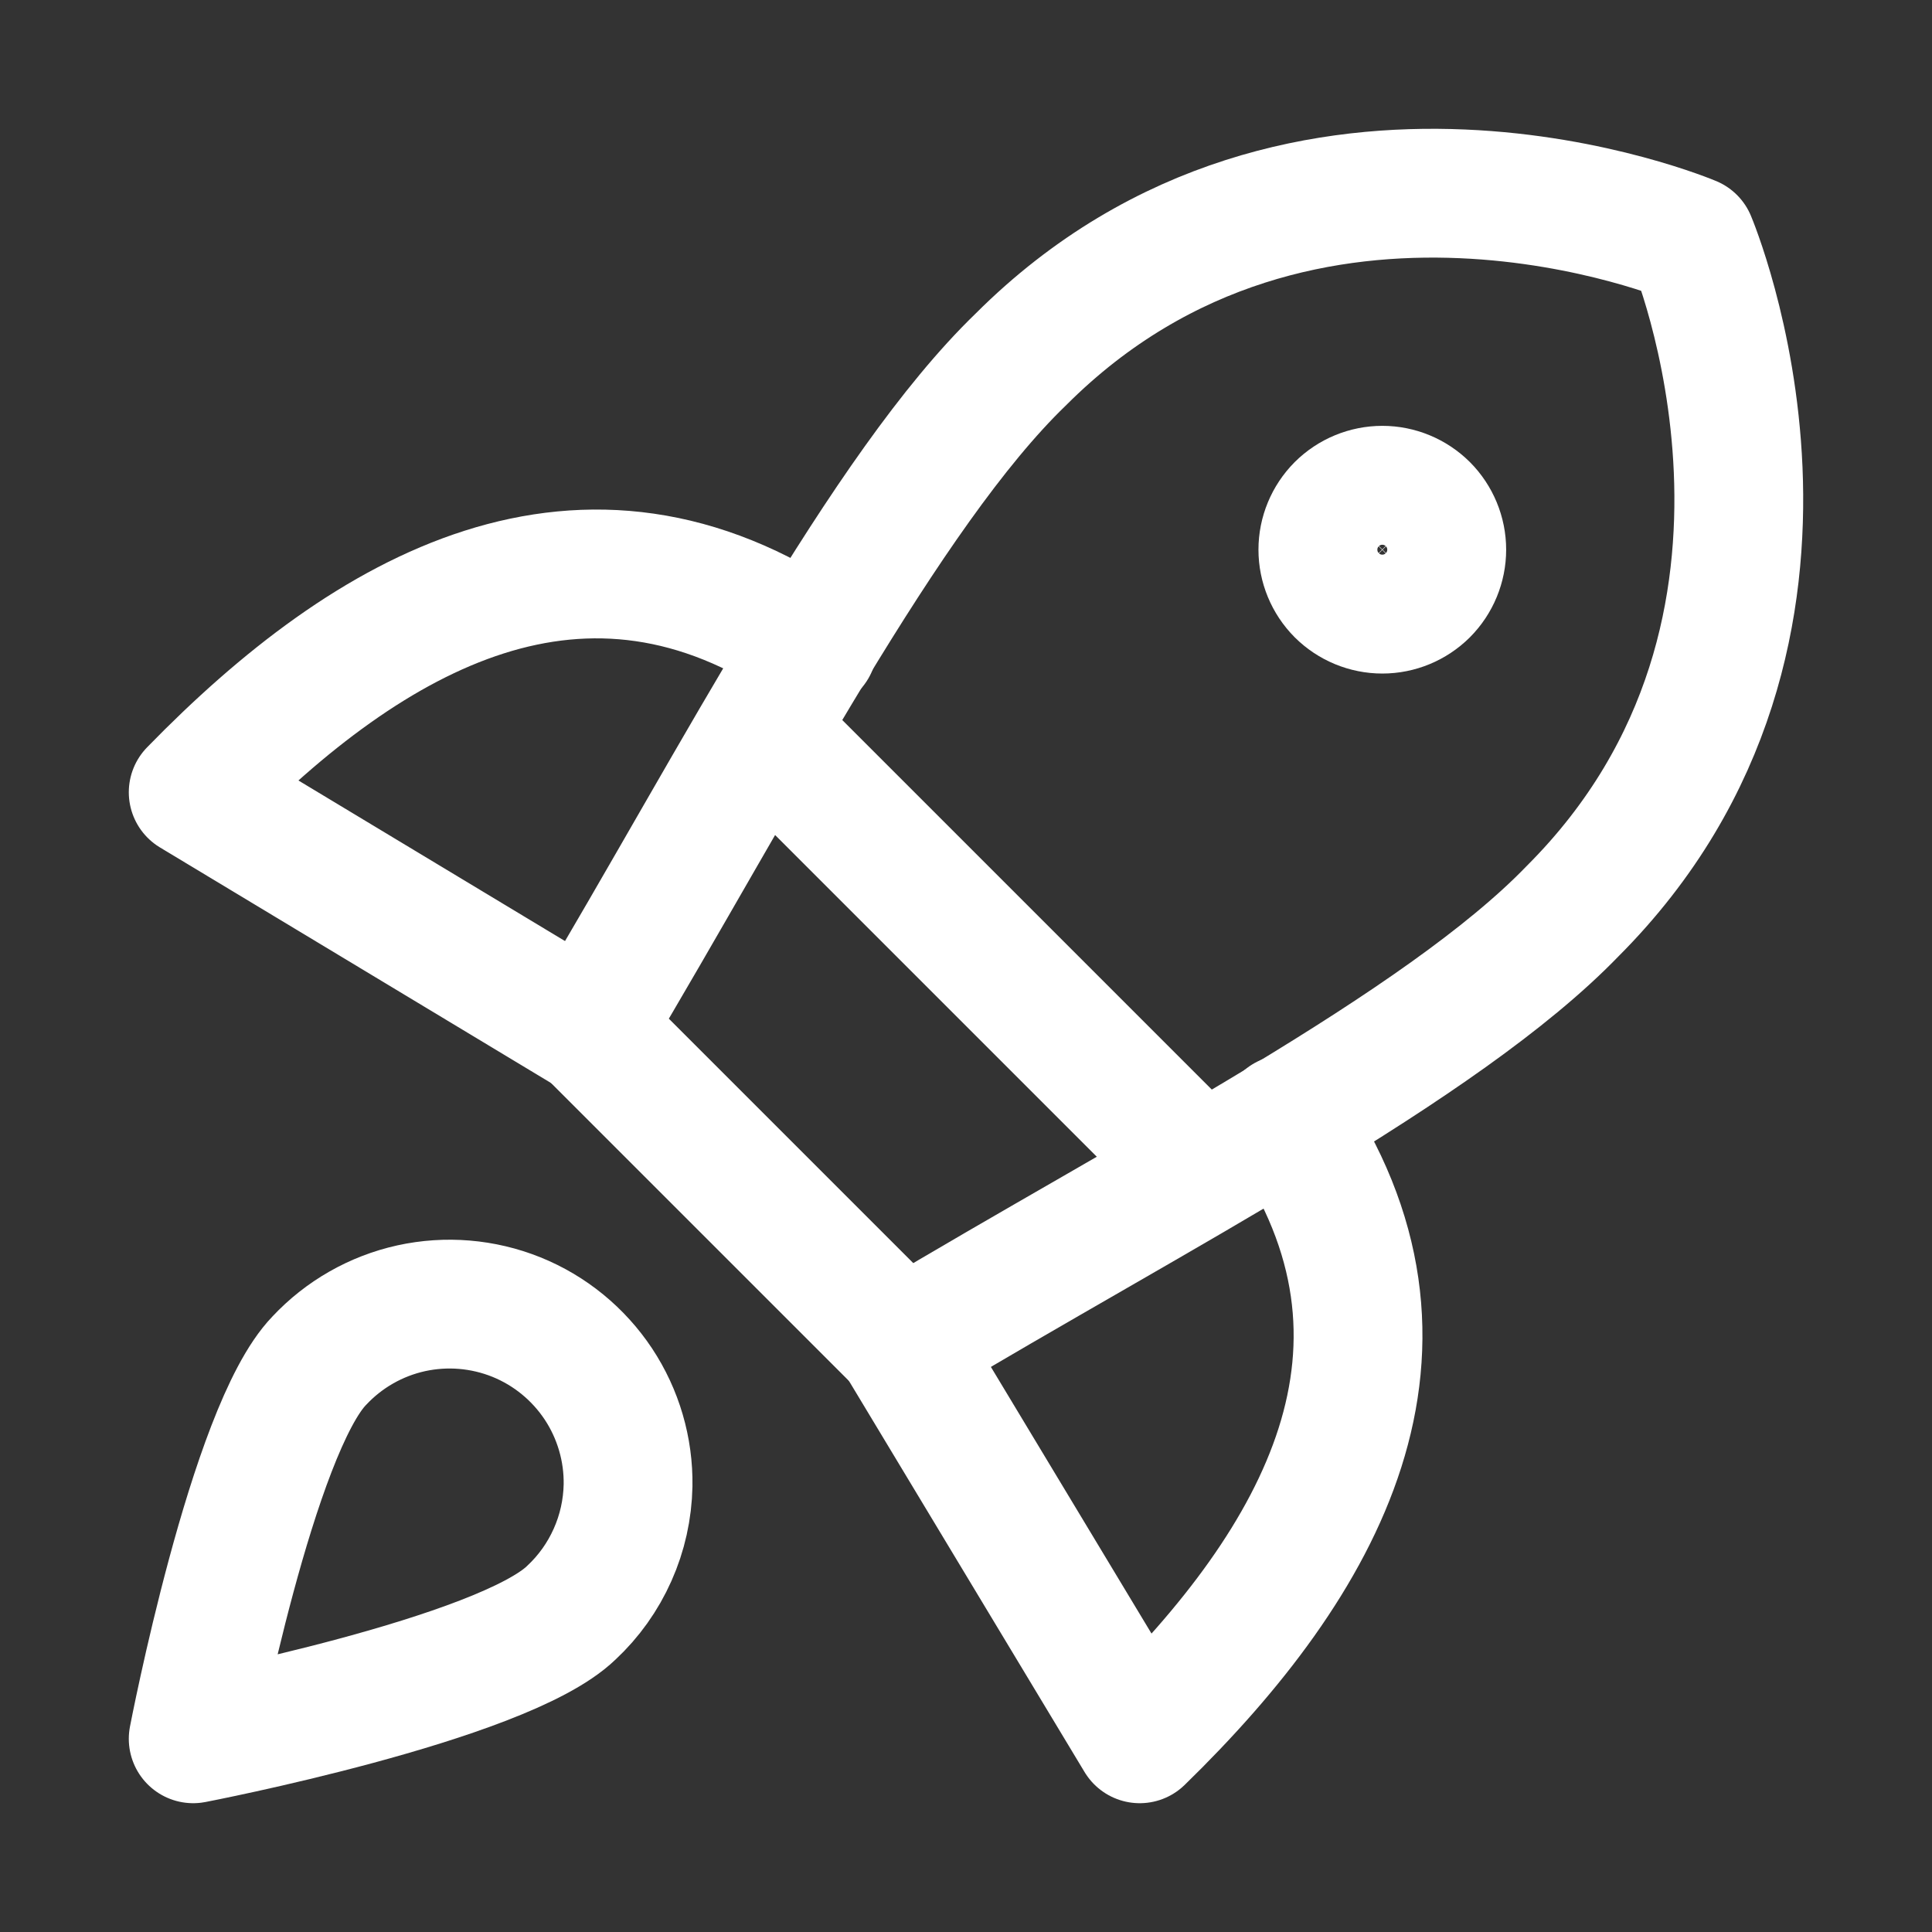
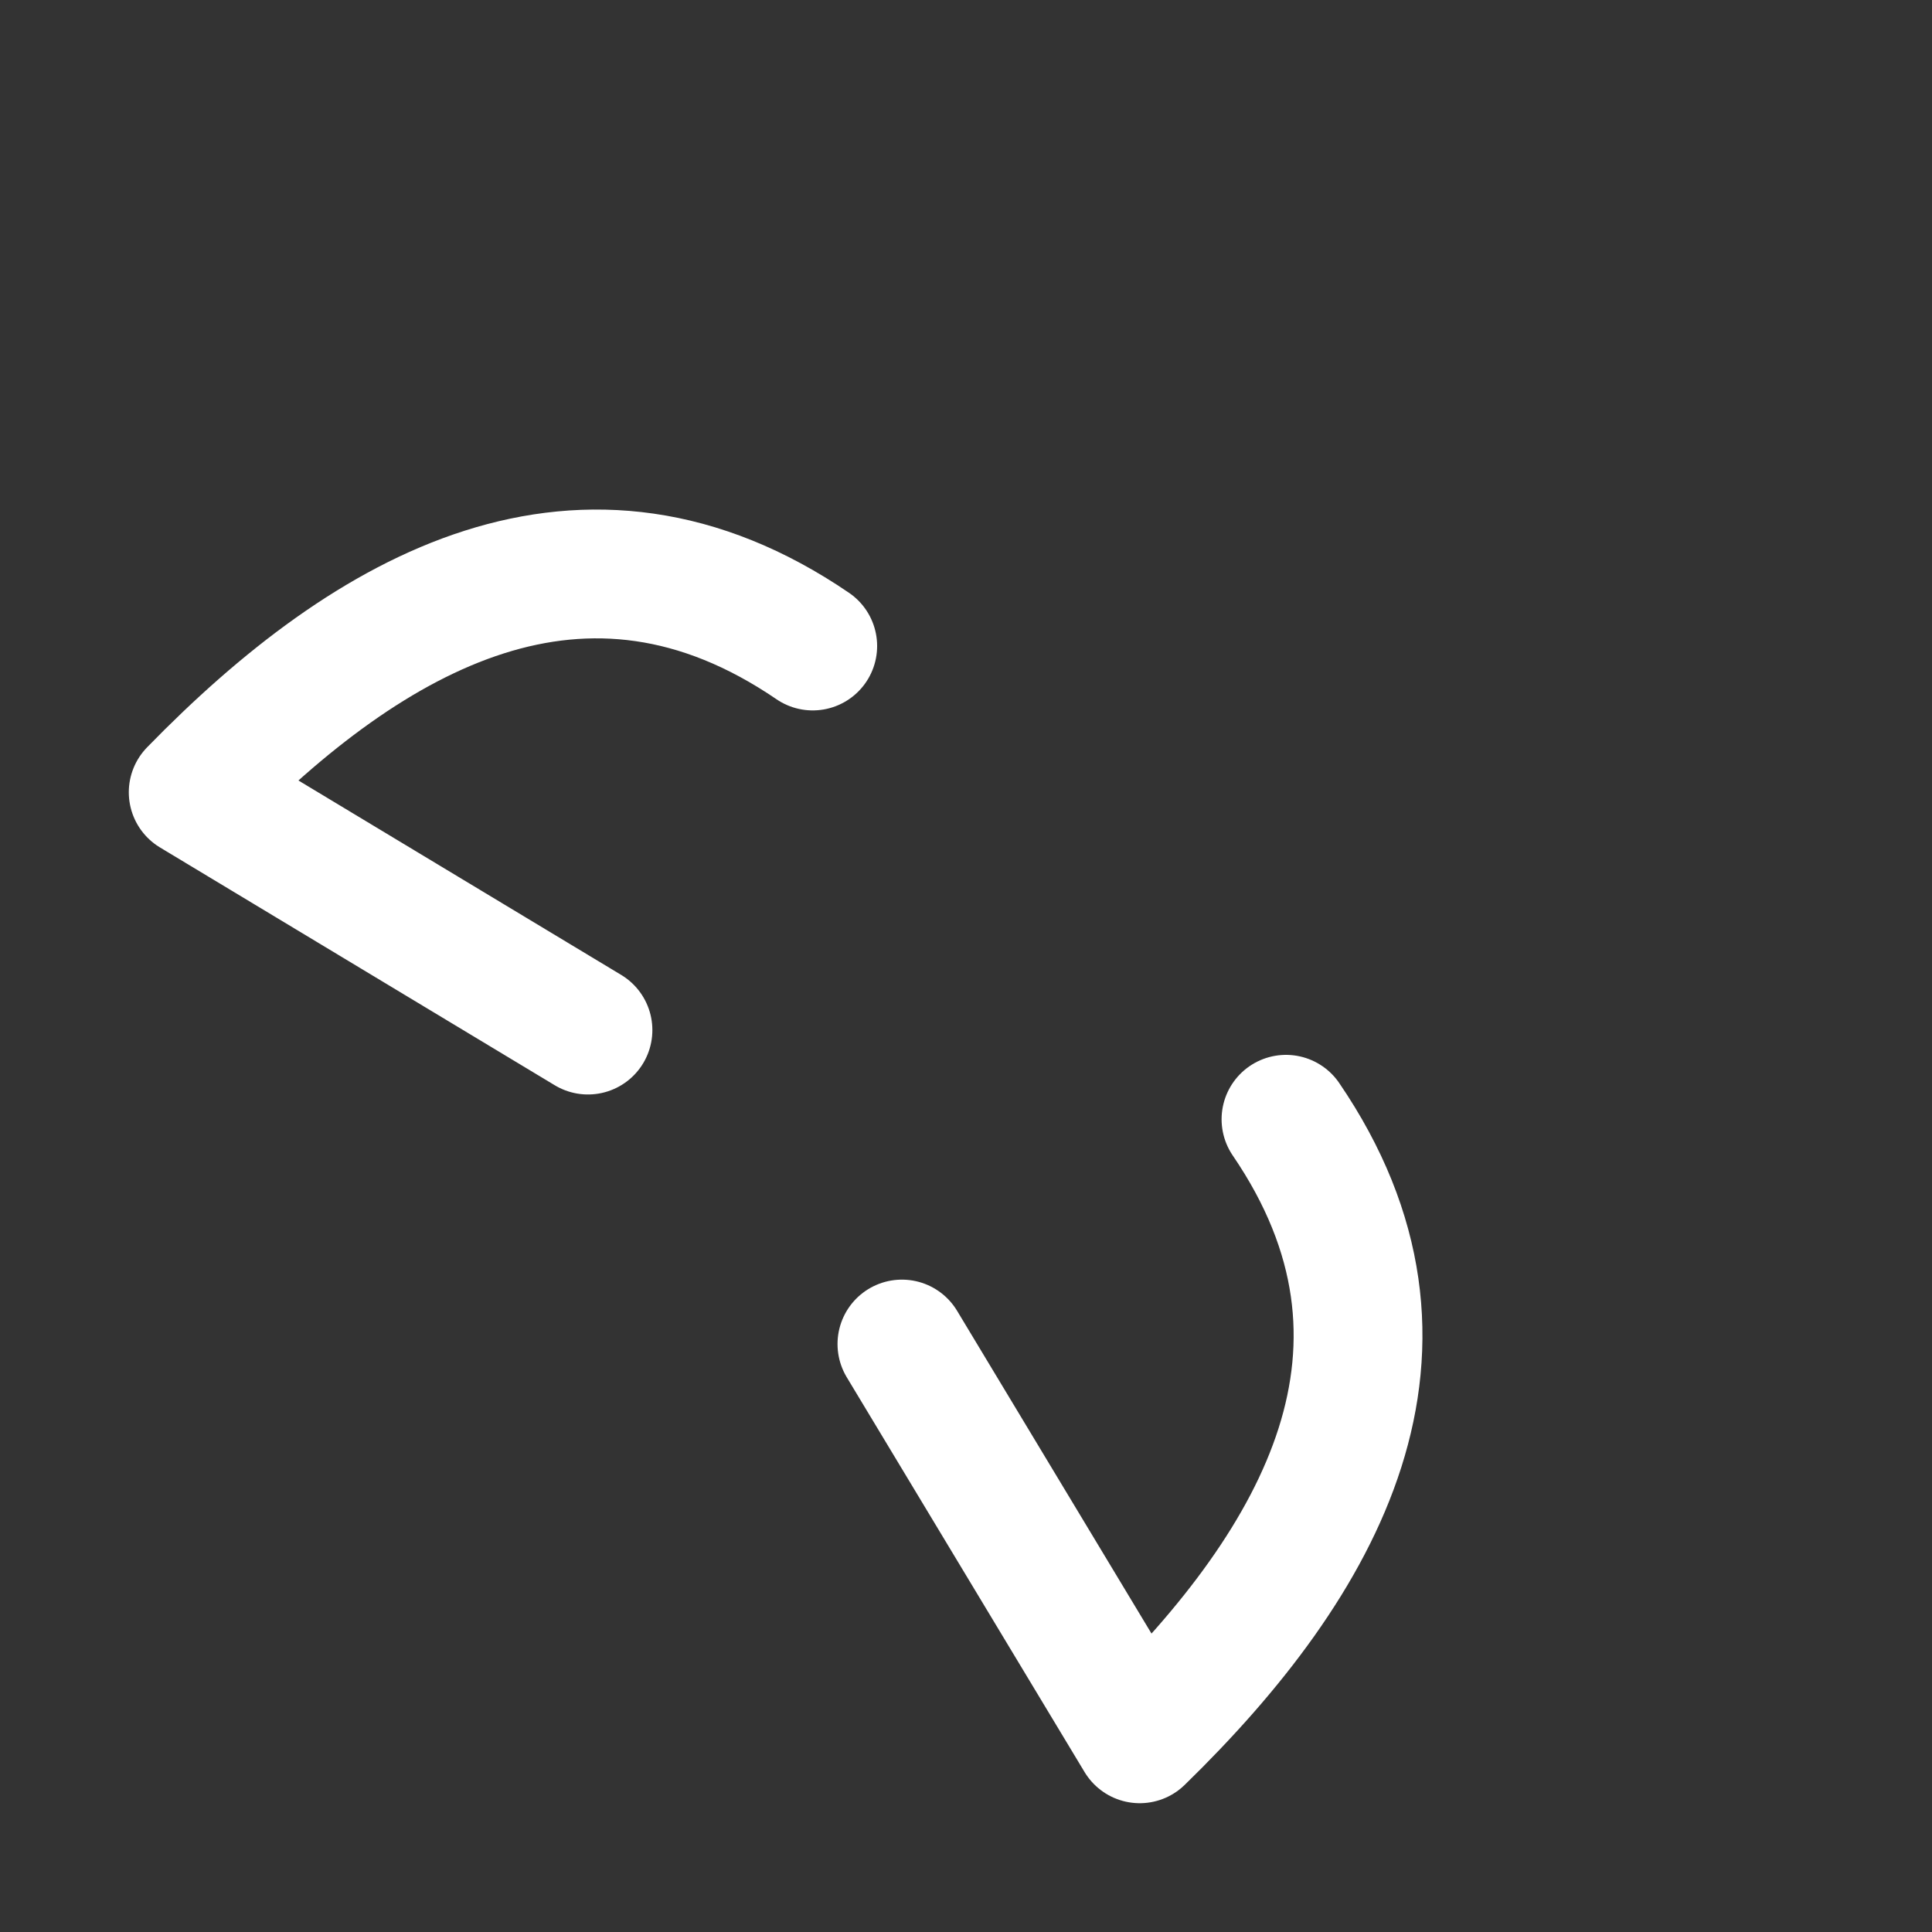
<svg xmlns="http://www.w3.org/2000/svg" width="24" height="24" viewBox="0 0 24 24" fill="none">
  <rect x="0" y="0" width="24" height="24" fill="#333333" stroke="none" />
  <path d="M10.096 8.025C7.26 6.09 4.616 7.567 2.4 9.842L7.304 12.796M15.975 13.904C17.91 16.74 16.433 19.384 14.158 21.6L11.204 16.696" stroke="white" stroke-width="1.6" stroke-linecap="round" stroke-linejoin="round" />
-   <path d="M9.461 9.074L14.926 14.539M7.304 12.781L11.219 16.696C14.35 14.82 17.91 13.003 19.535 11.319C23.051 7.803 21.012 2.988 21.012 2.988C21.012 2.988 16.197 0.949 12.681 4.465C10.997 6.09 9.165 9.664 7.304 12.781Z" stroke="white" stroke-width="1.6" stroke-linecap="round" stroke-linejoin="round" />
-   <path d="M17.172 7.567C17.367 7.567 17.555 7.489 17.694 7.351C17.832 7.212 17.91 7.024 17.91 6.828C17.91 6.633 17.832 6.445 17.694 6.306C17.555 6.168 17.367 6.09 17.172 6.09C16.976 6.09 16.788 6.168 16.649 6.306C16.511 6.445 16.433 6.633 16.433 6.828C16.433 7.024 16.511 7.212 16.649 7.351C16.788 7.489 16.976 7.567 17.172 7.567ZM7.097 20.034C6.241 20.861 2.4 21.6 2.4 21.6C2.4 21.6 3.138 17.759 3.966 16.903C4.272 16.576 4.669 16.349 5.107 16.252C5.544 16.156 6 16.194 6.415 16.361C6.831 16.529 7.185 16.819 7.433 17.192C7.68 17.565 7.809 18.005 7.802 18.452C7.796 18.75 7.731 19.043 7.61 19.314C7.489 19.586 7.315 19.831 7.097 20.034Z" stroke="white" stroke-width="1.6" stroke-linecap="round" stroke-linejoin="round" />
</svg>